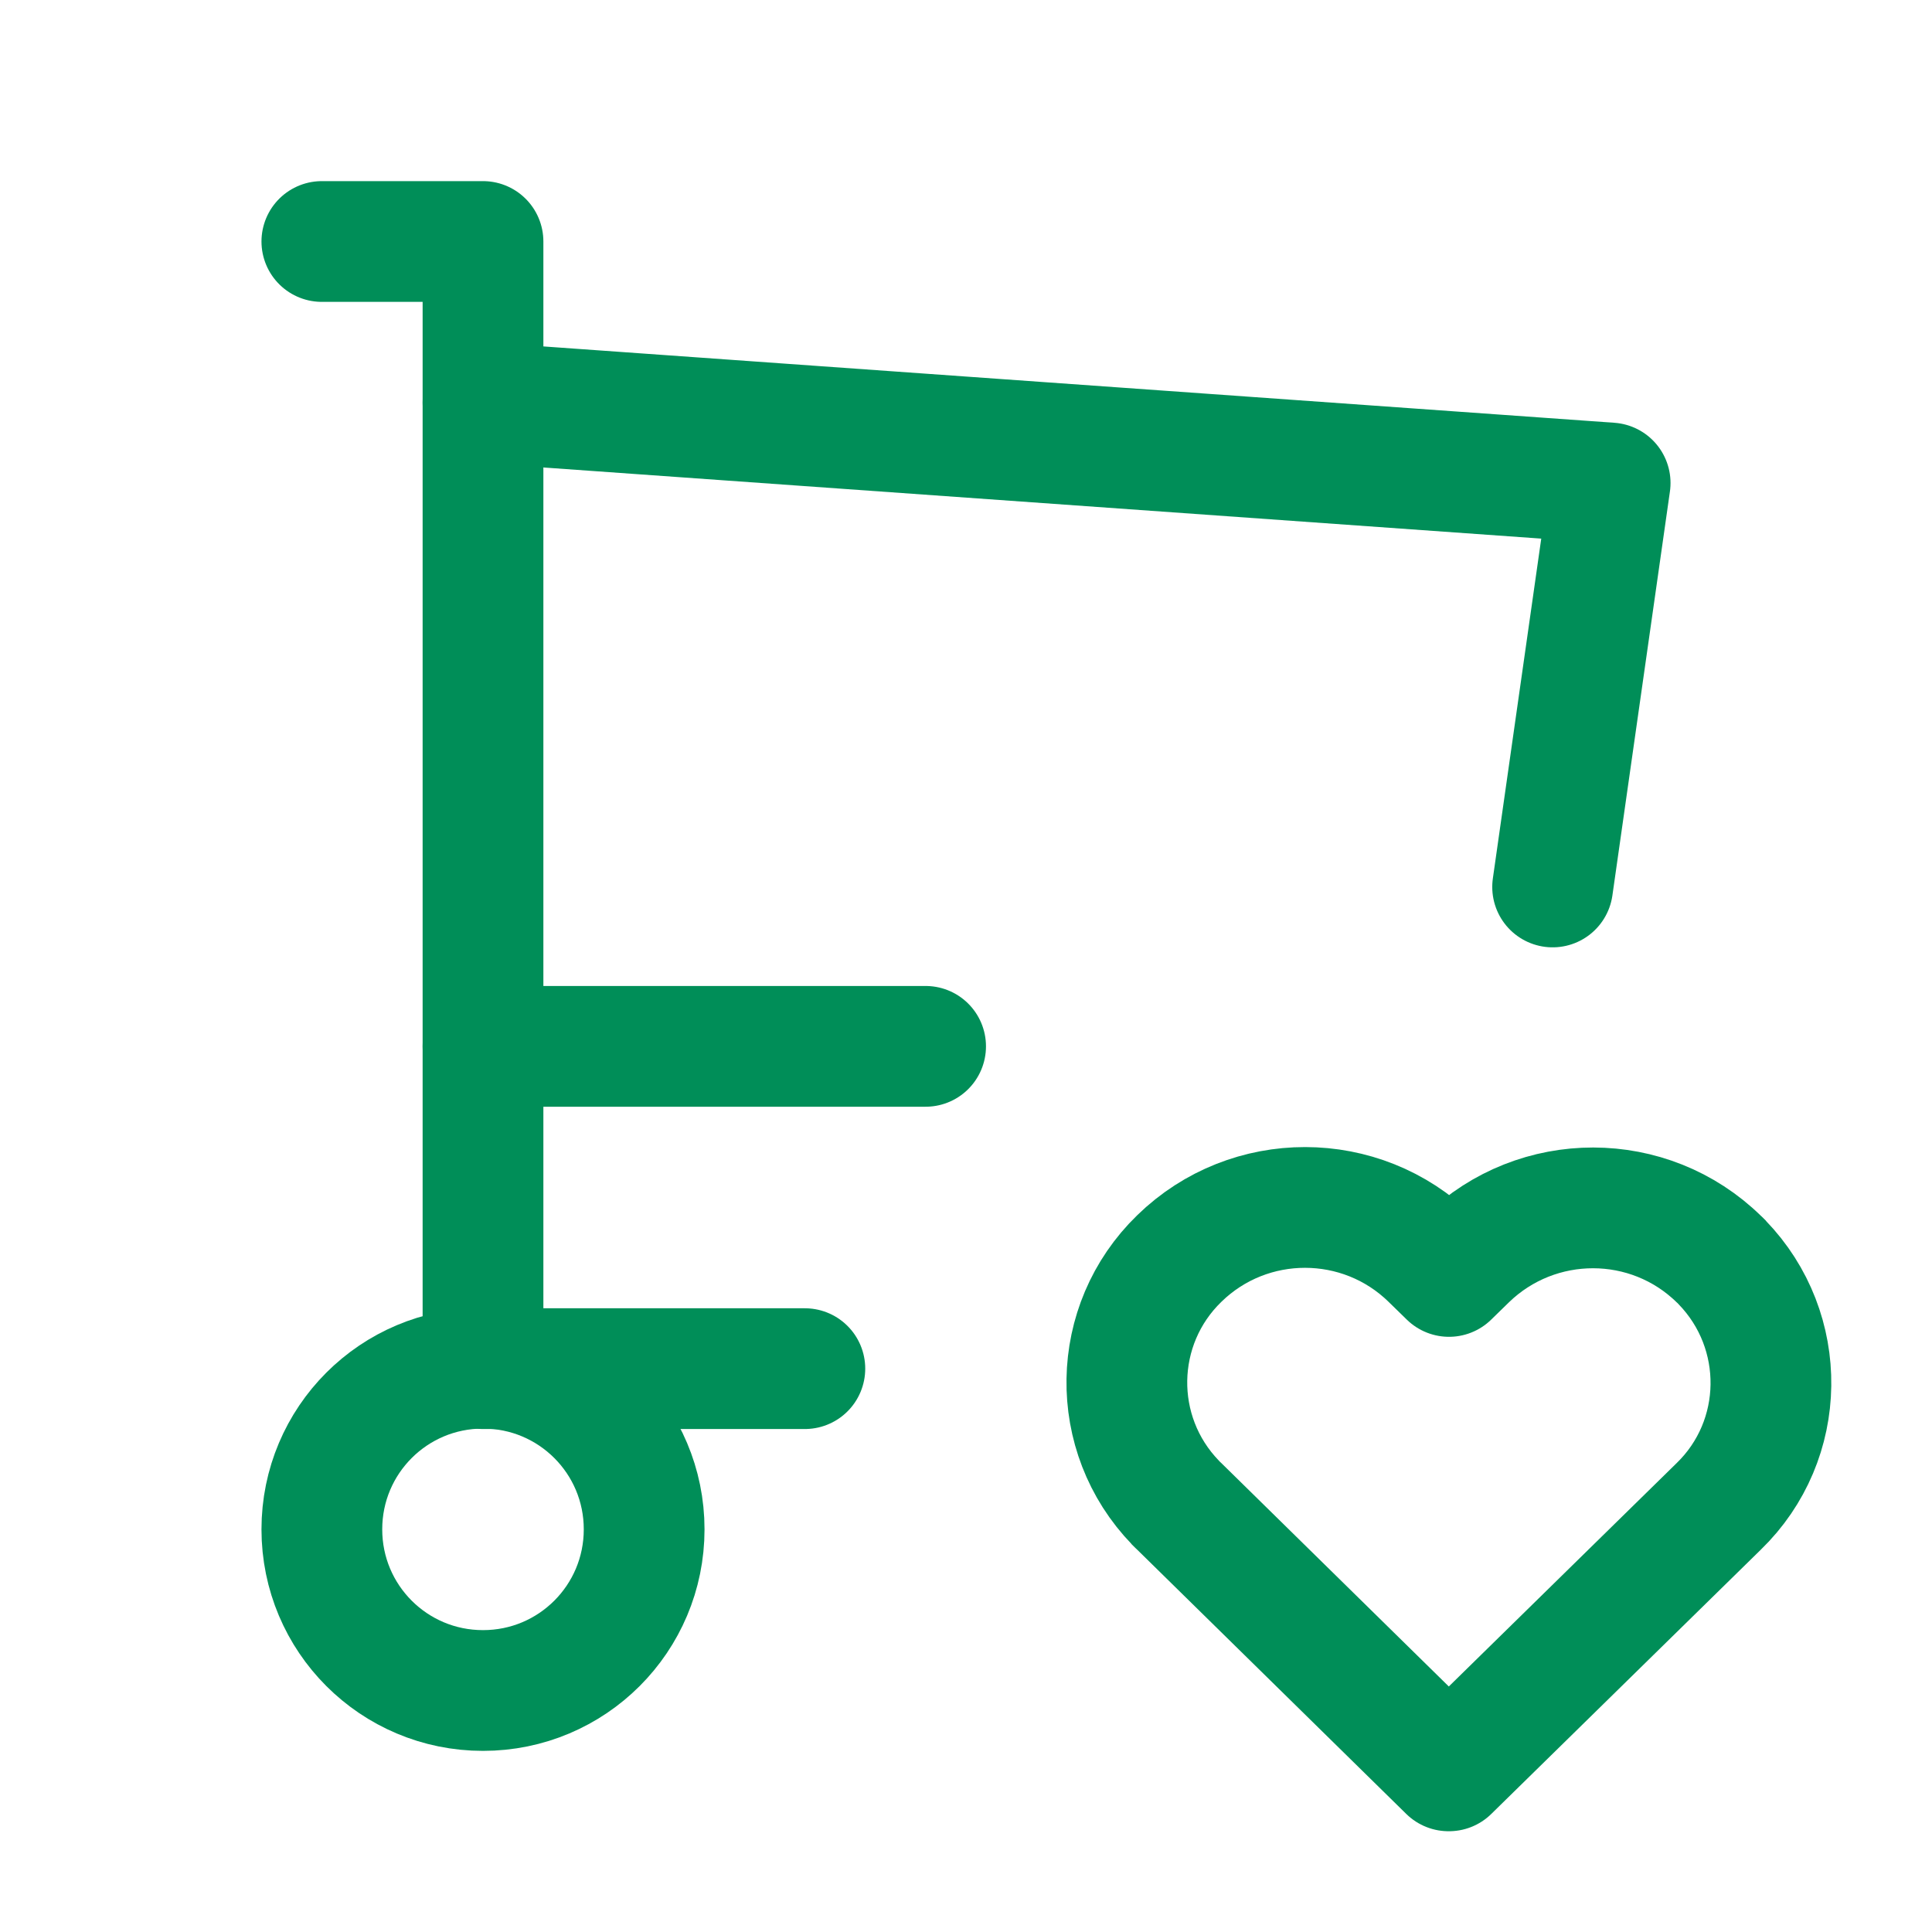
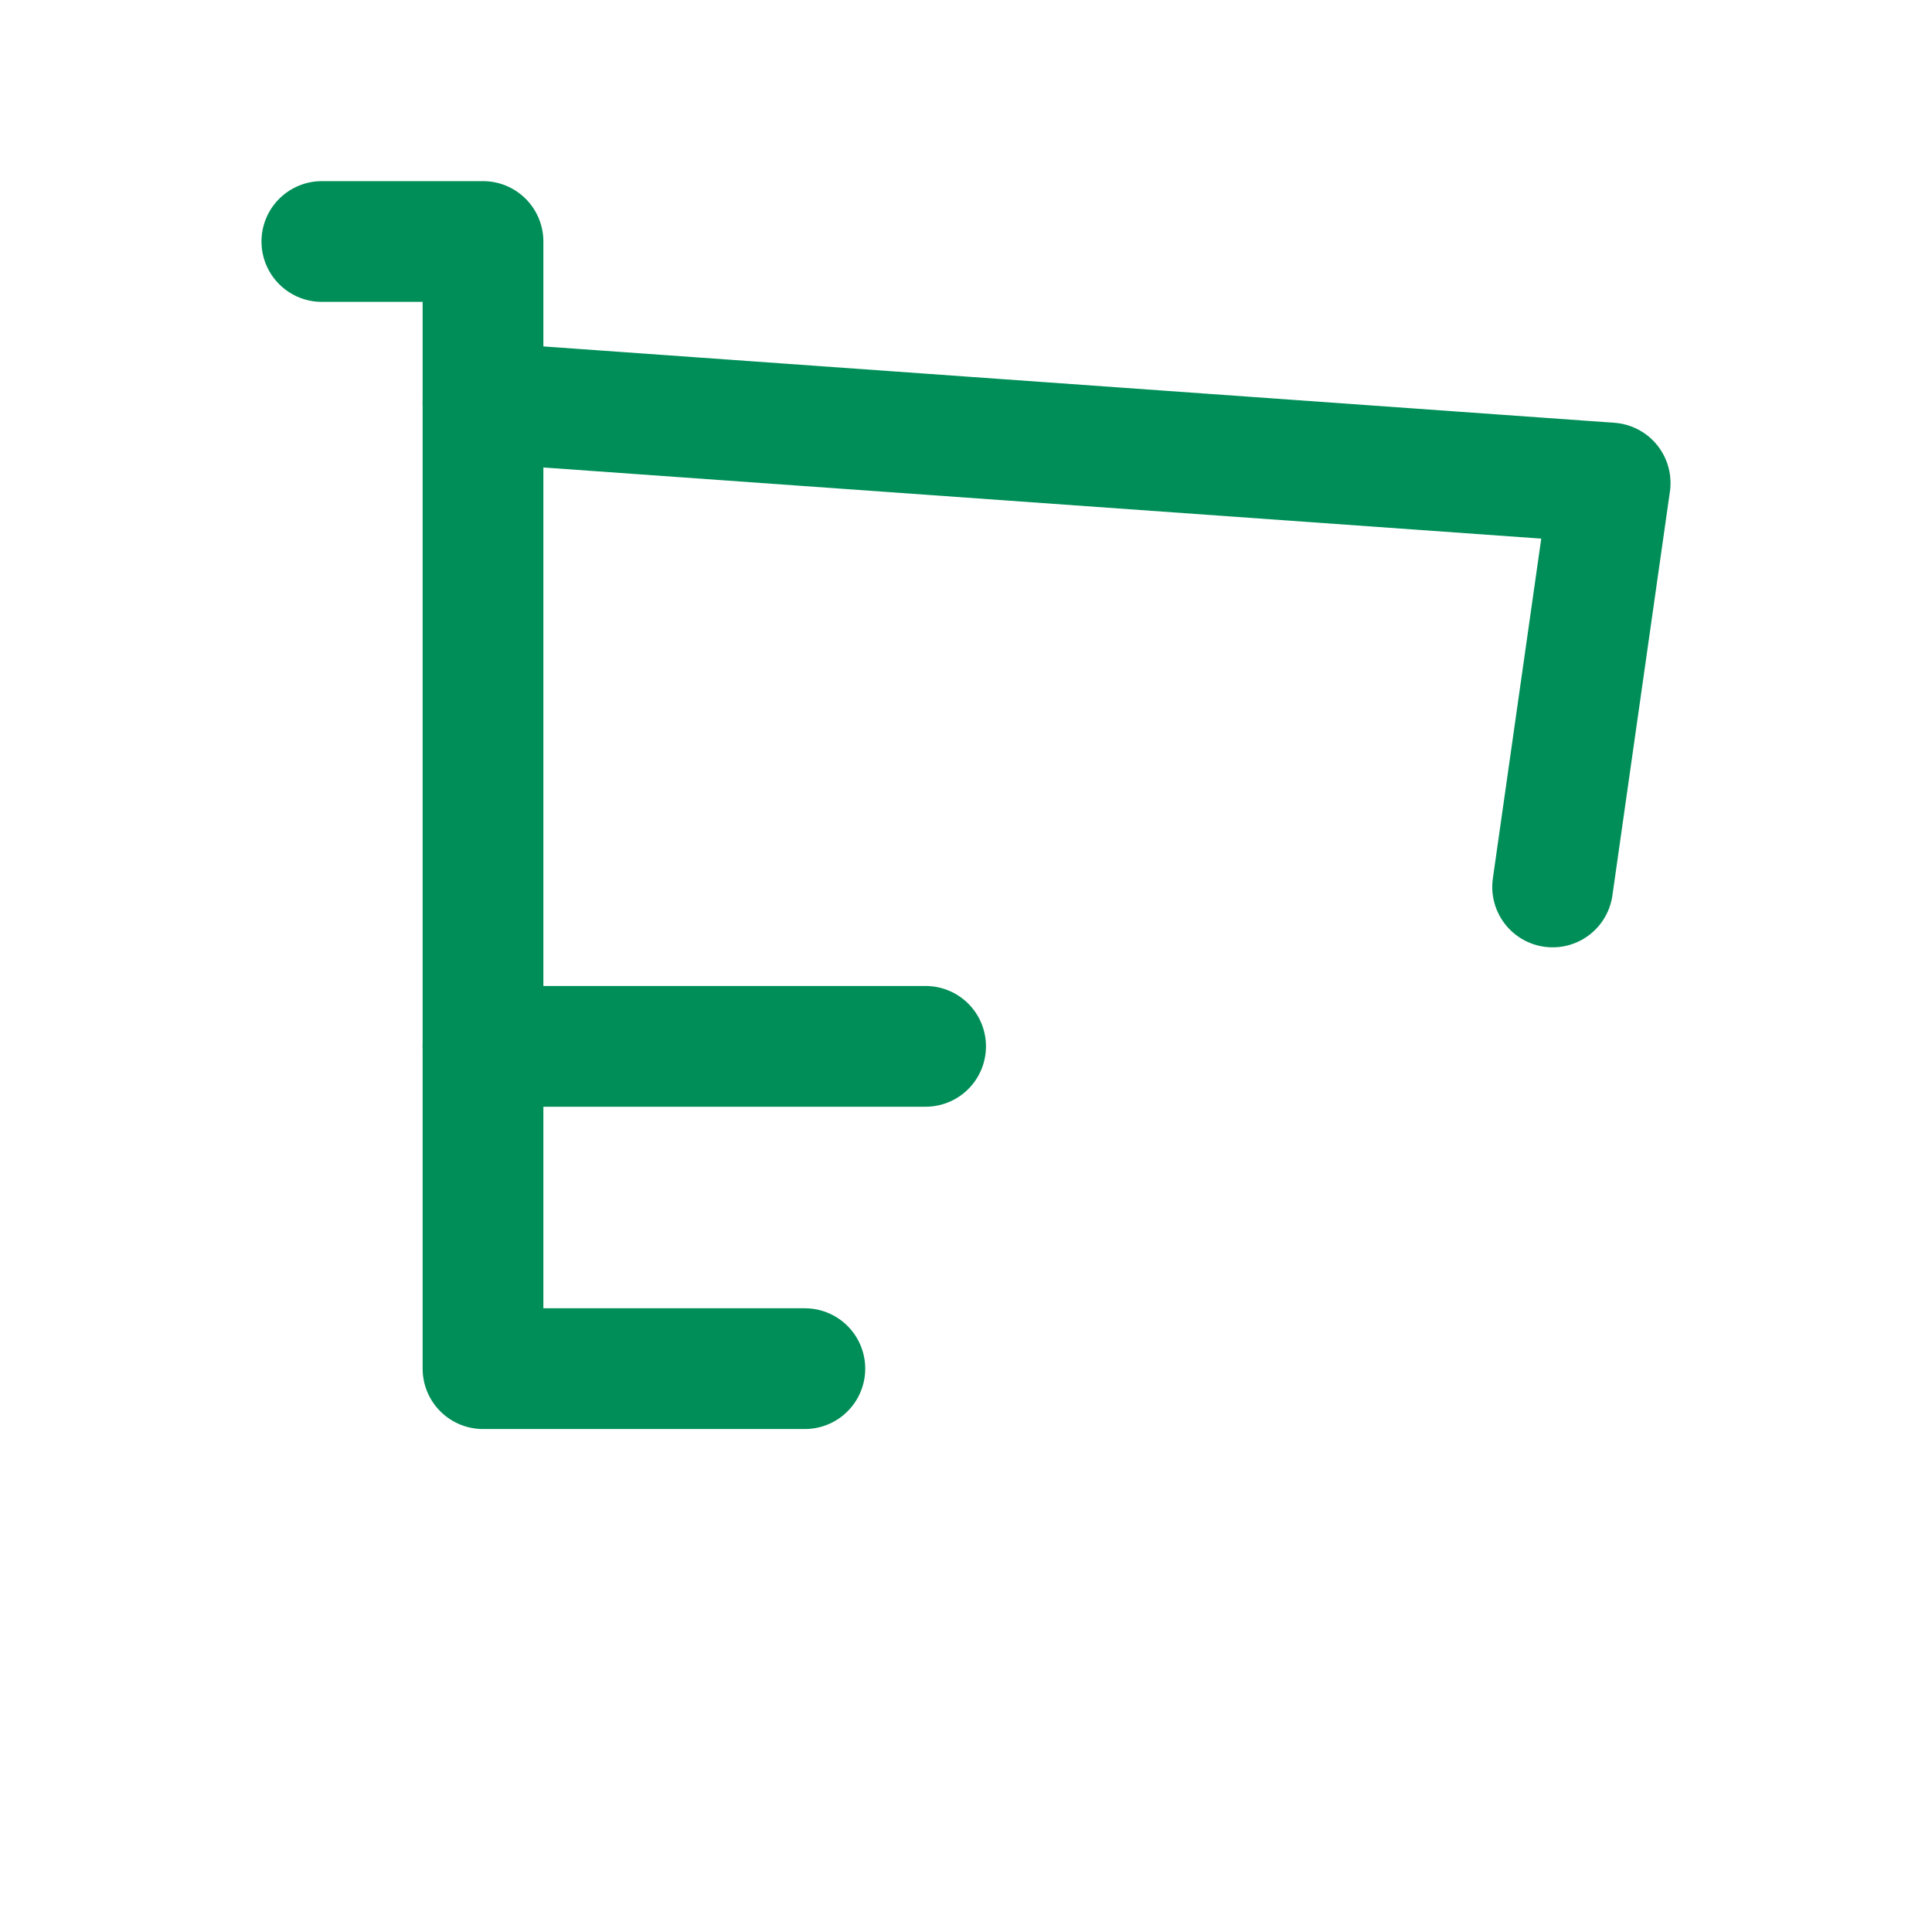
<svg xmlns="http://www.w3.org/2000/svg" id="Waren_und_Werte" data-name="Waren und Werte" version="1.1" viewBox="0 0 44 44">
  <defs>
    <style>
      .cls-1 {
        stroke-width: 0px;
      }

      .cls-1, .cls-2 {
        fill: none;
      }

      .cls-2 {
        stroke: #008e58;
        stroke-linecap: round;
        stroke-linejoin: round;
        stroke-width: 2.75px;
      }
    </style>
  </defs>
-   <path class="cls-1" d="M0,0h44v44H0V0Z" />
-   <path class="cls-2" d="M7.33,34.83c0,2.03,1.64,3.67,3.67,3.67s3.67-1.64,3.67-3.67-1.64-3.67-3.67-3.67-3.67,1.64-3.67,3.67" />
  <path class="cls-2" d="M18.33,31.17h-7.33V5.5h-3.67" />
  <path class="cls-2" d="M11,9.17l25.67,1.83-1.31,9.2M21.08,23.83h-10.08" />
-   <path class="cls-2" d="M33,40.33l6.14-6.02c1.56-1.51,1.59-4,.08-5.56-.02-.03-.05-.05-.07-.07-1.59-1.56-4.14-1.56-5.74-.01l-.41.4-.41-.4c-1.59-1.56-4.14-1.56-5.73-.01-1.56,1.51-1.6,4-.09,5.56.02.03.05.05.07.07l6.15,6.04Z" />
</svg>